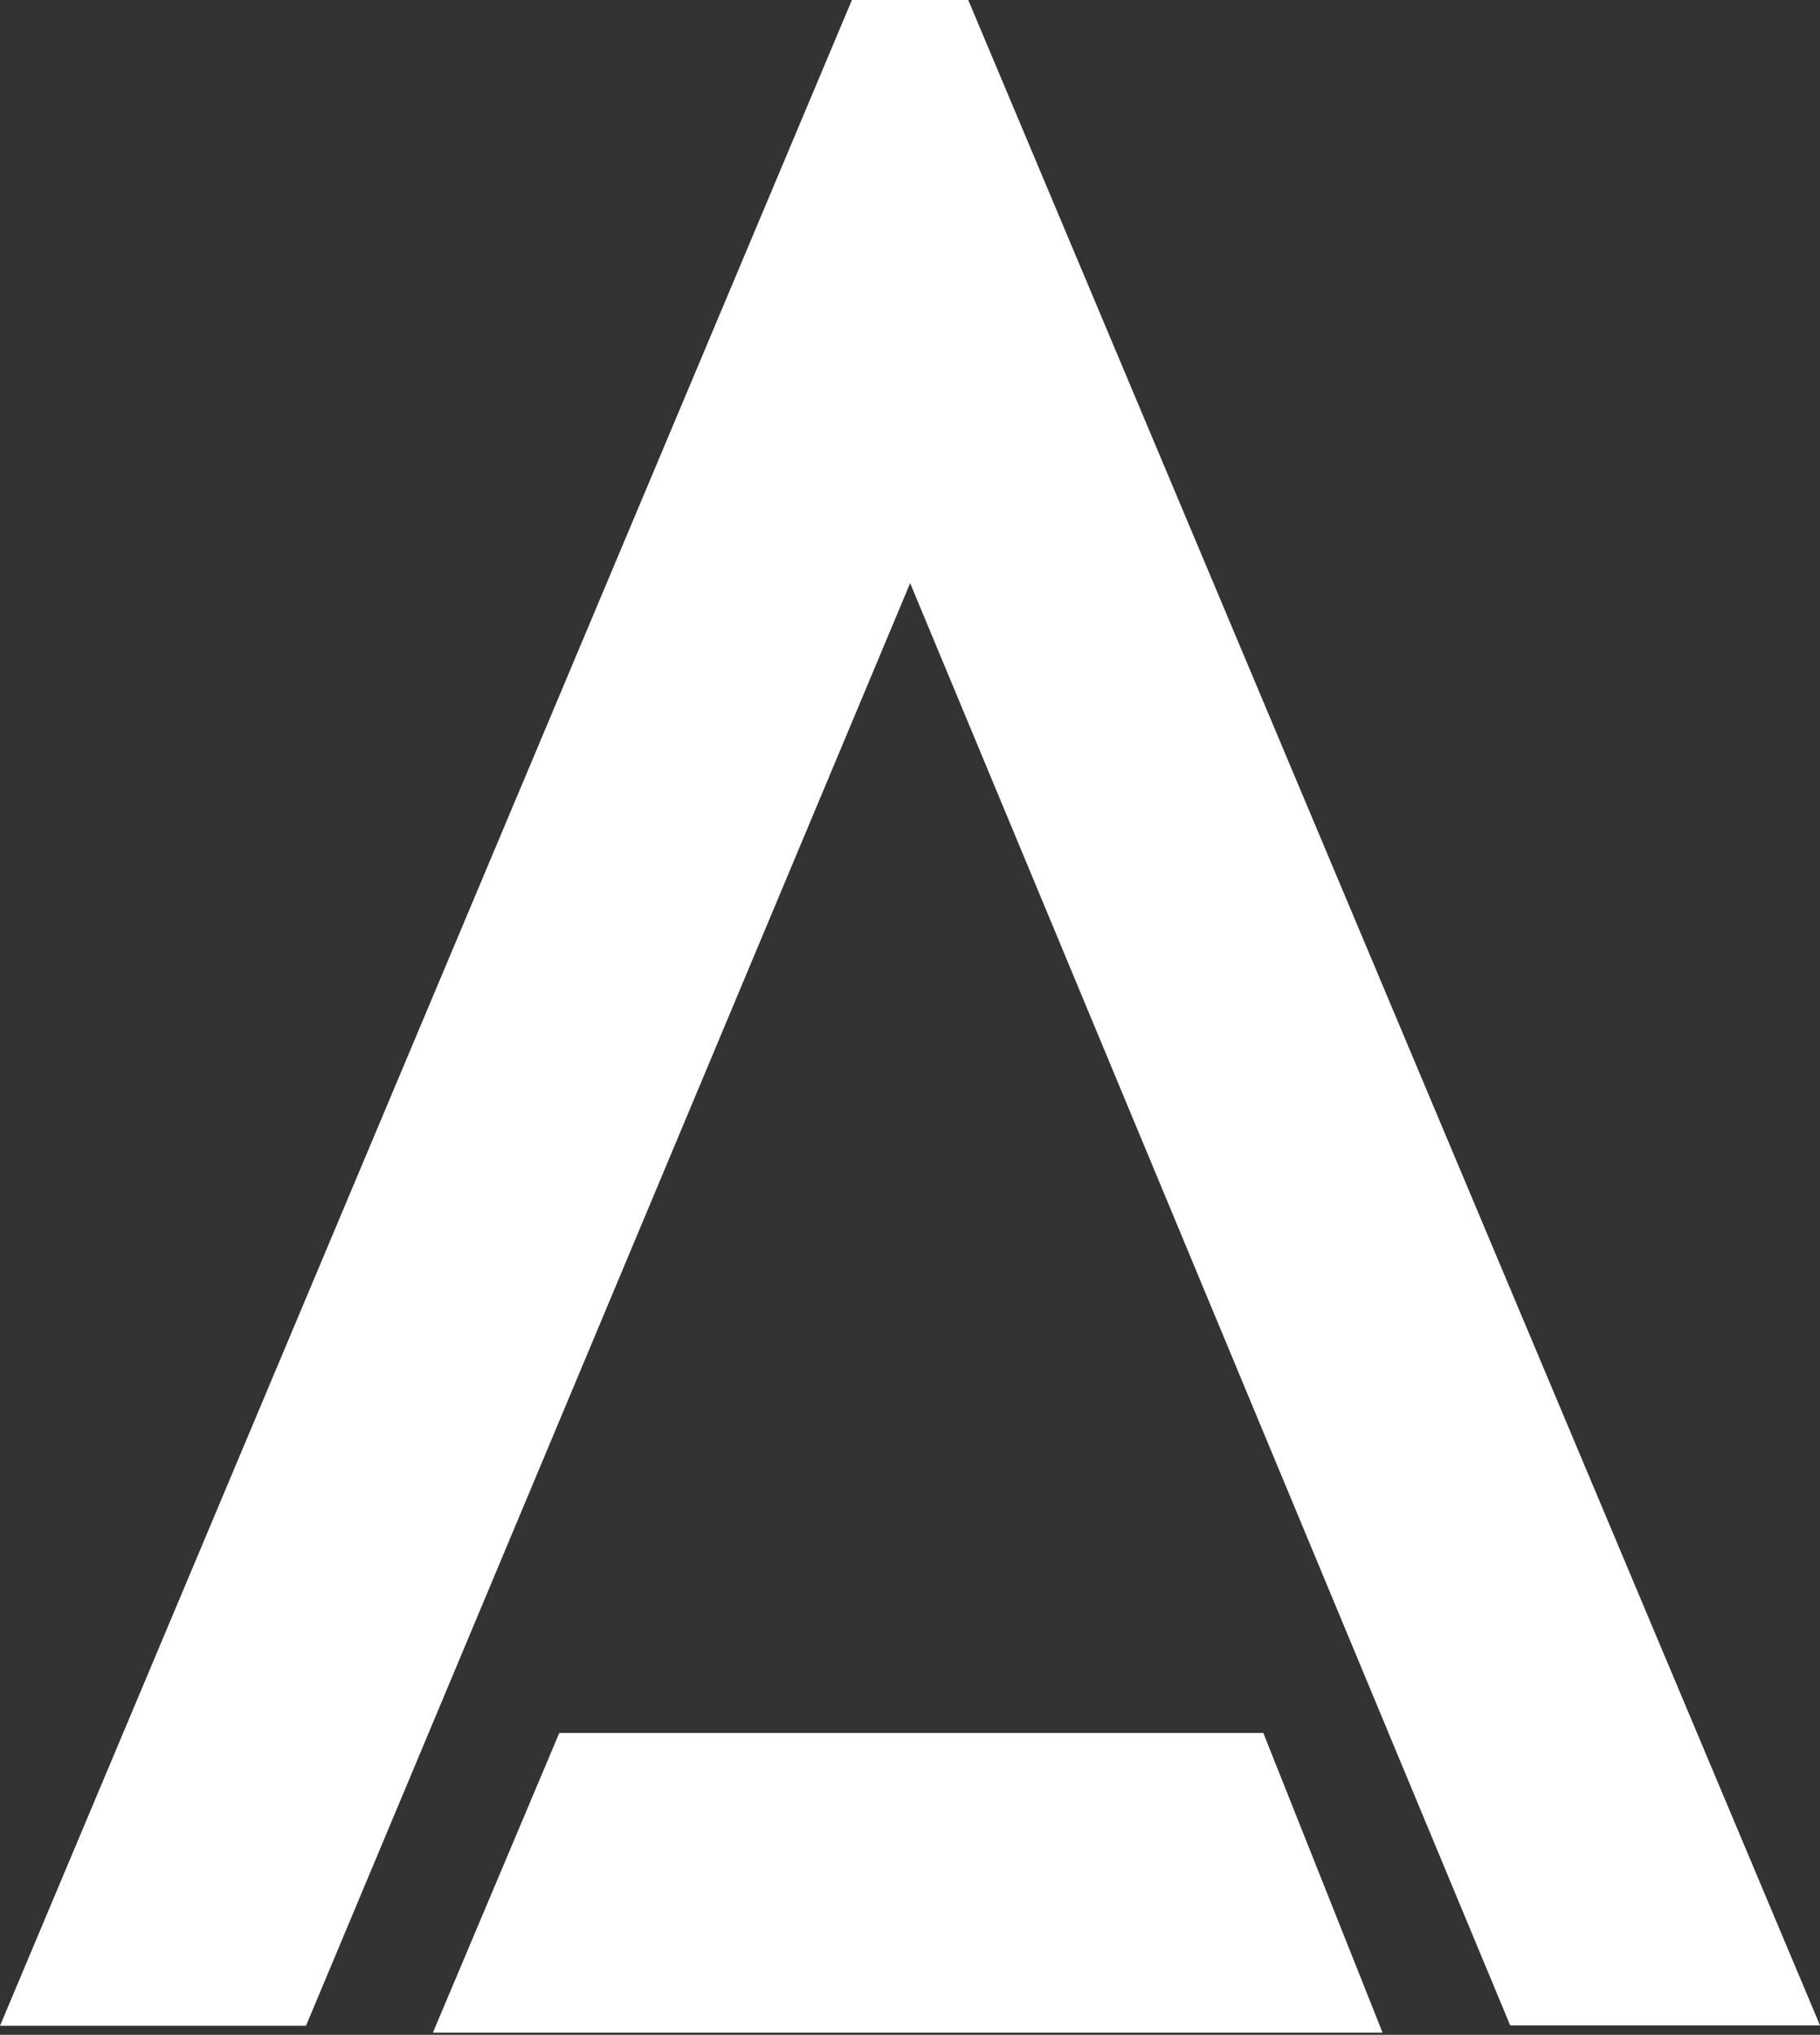
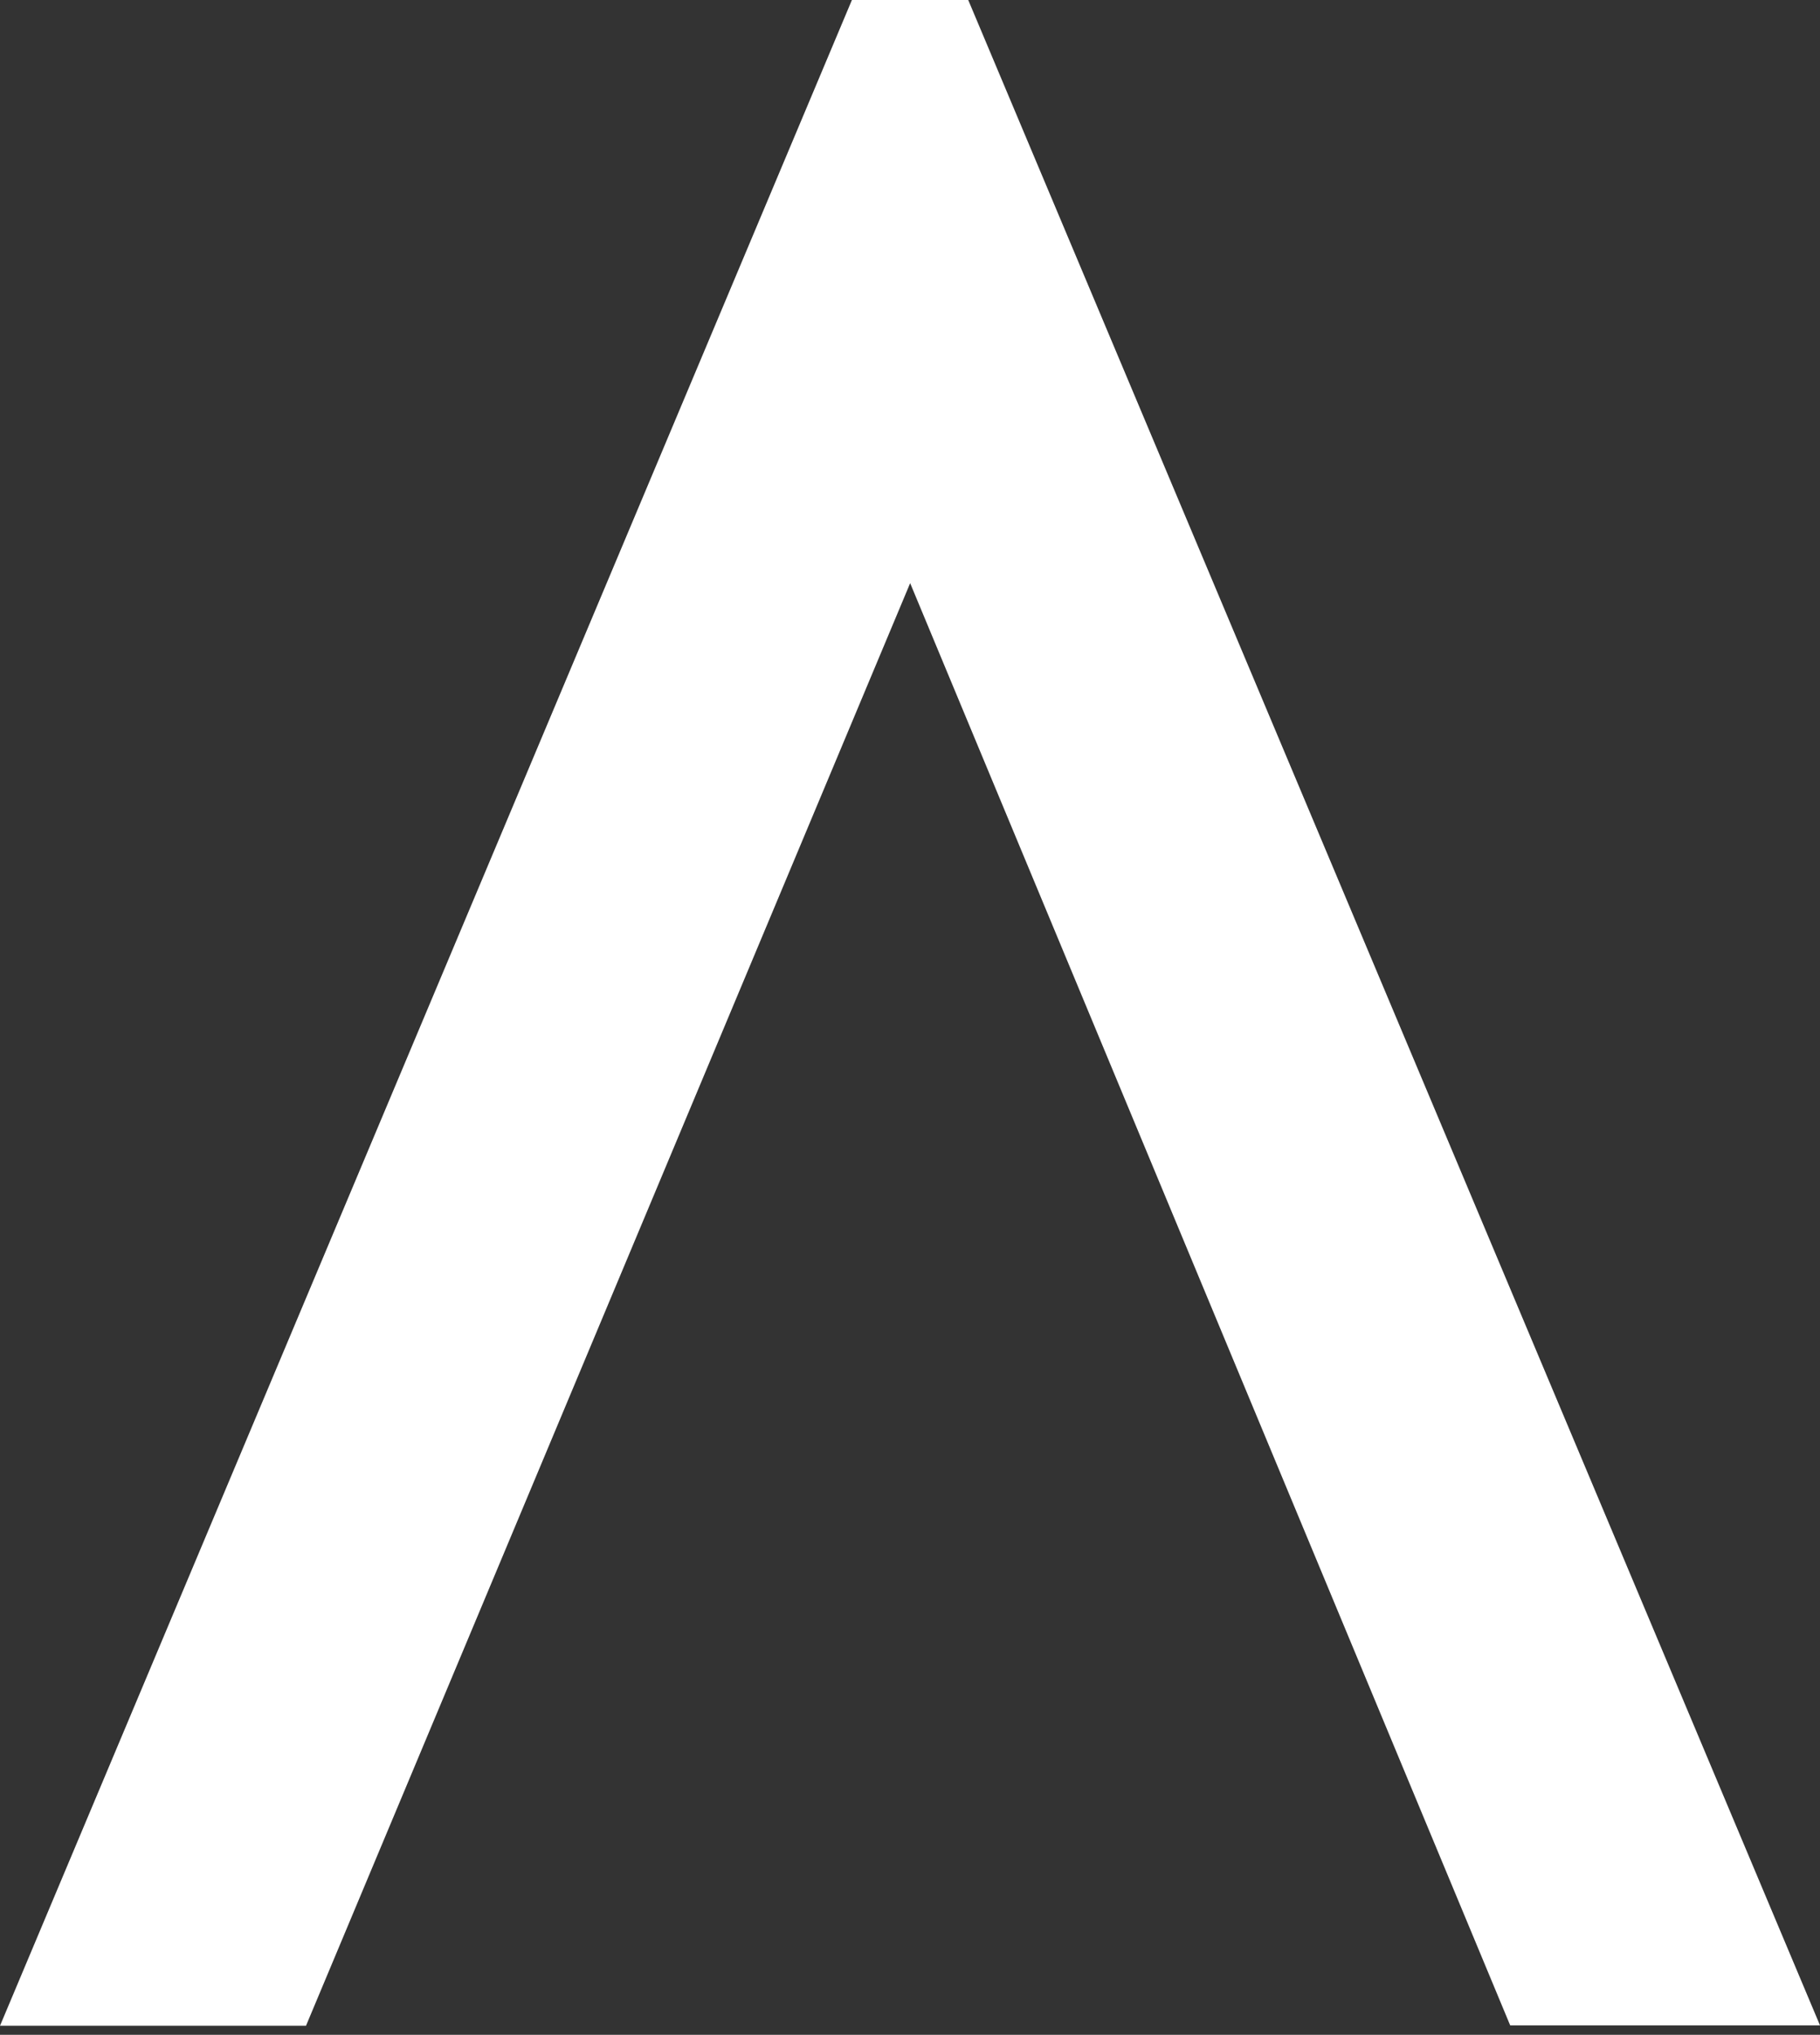
<svg xmlns="http://www.w3.org/2000/svg" version="1.1" id="Layer_1" x="0px" y="0px" width="35.782px" height="40px" viewBox="0 0 35.782 40" enable-background="new 0 0 35.782 40" xml:space="preserve">
  <rect x="0" y="0" width="35.782" height="40" fill="#333333" stroke="none" />
-   <polygon fill="#FFFFFF" points="8.511,39.958 10.996,34.066 24.837,34.066 27.182,39.958 " />
  <polygon fill="#FFFFFF" points="0,39.823 6.016,39.823 17.894,11.464 29.691,39.815 35.782,39.815 19.036,0 16.749,0 " />
</svg>